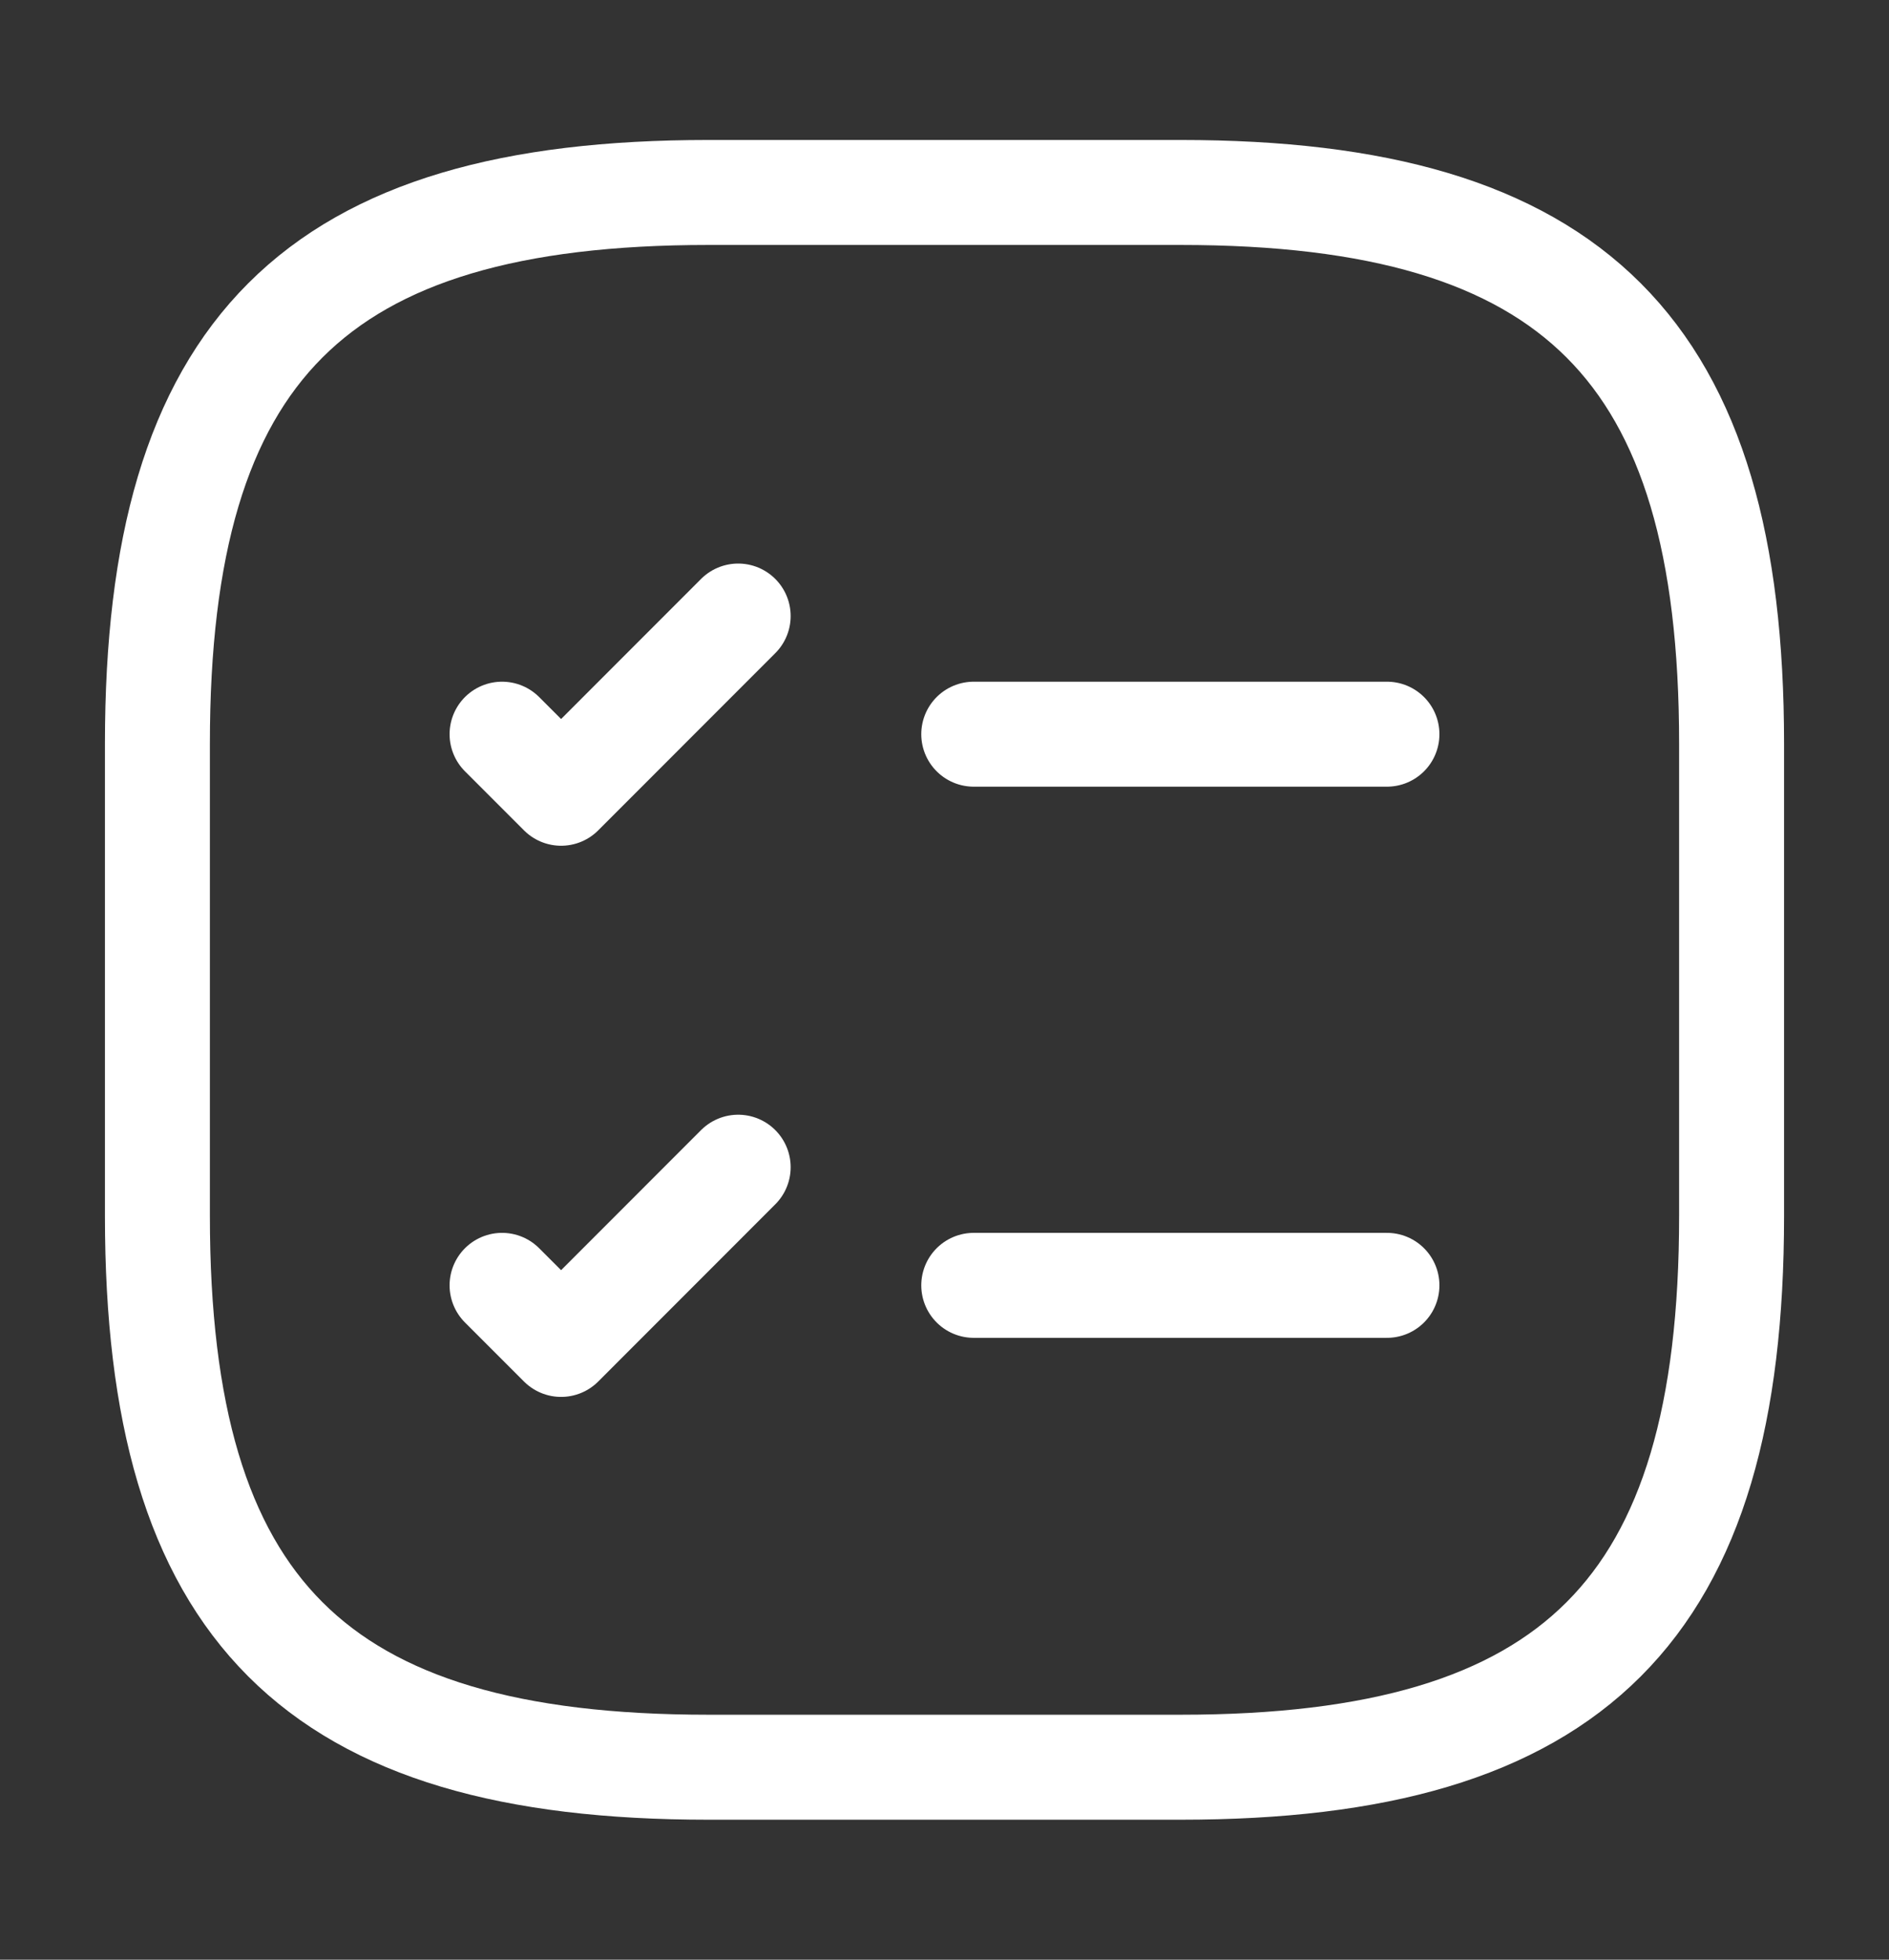
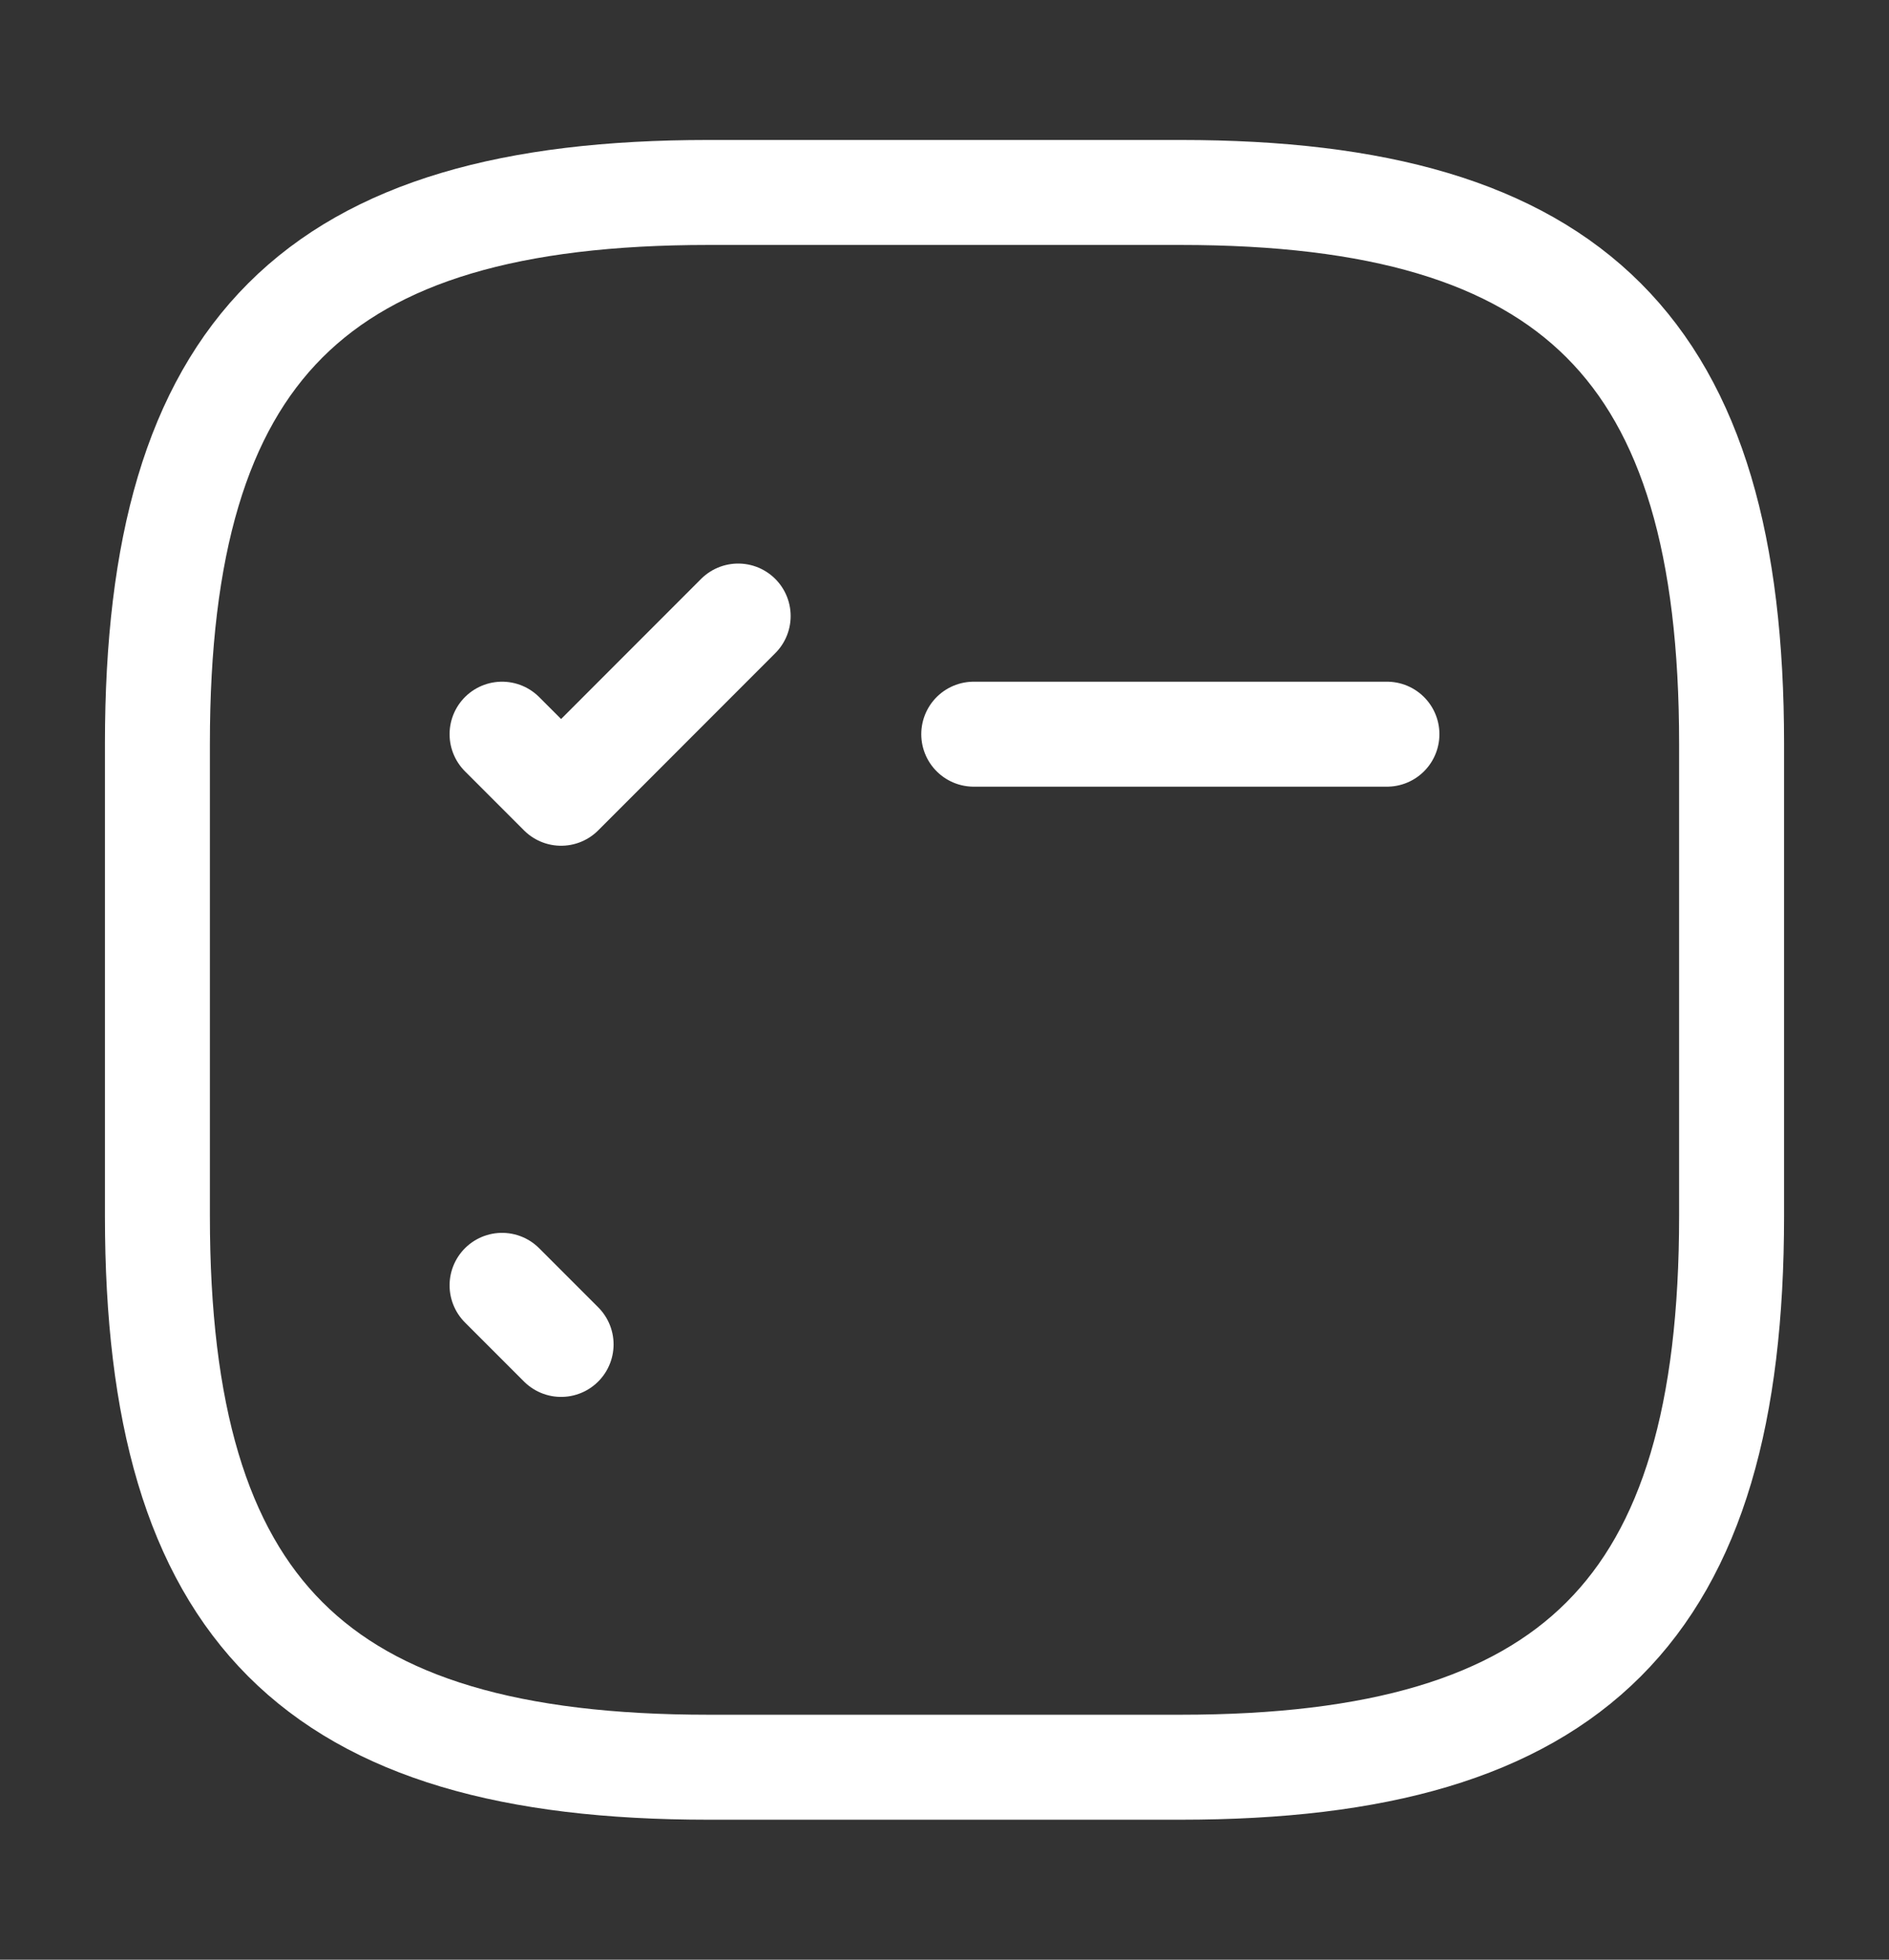
<svg xmlns="http://www.w3.org/2000/svg" width="27" height="28" viewBox="0 0 27 28" fill="none">
  <rect x="0" y="0" width="27" height="28" fill="#333333" stroke="none" />
  <path d="M13.918 10.49H19.824" stroke="white" stroke-width="1.5" stroke-linecap="round" stroke-linejoin="round" />
  <path d="M7.176 10.49L8.02 11.334L10.551 8.802" stroke="white" stroke-width="1.5" stroke-linecap="round" stroke-linejoin="round" />
-   <path d="M13.918 18.365H19.824" stroke="white" stroke-width="1.5" stroke-linecap="round" stroke-linejoin="round" />
-   <path d="M7.176 18.365L8.02 19.209L10.551 16.677" stroke="white" stroke-width="1.5" stroke-linecap="round" stroke-linejoin="round" />
+   <path d="M7.176 18.365L8.02 19.209" stroke="white" stroke-width="1.5" stroke-linecap="round" stroke-linejoin="round" />
  <path d="M10.125 25.25H16.875C22.5 25.25 24.75 23 24.75 17.375V10.625C24.75 5 22.5 2.75 16.875 2.75H10.125C4.5 2.75 2.25 5 2.25 10.625V17.375C2.25 23 4.5 25.25 10.125 25.25Z" stroke="white" stroke-width="1.5" stroke-linecap="round" stroke-linejoin="round" />
</svg>